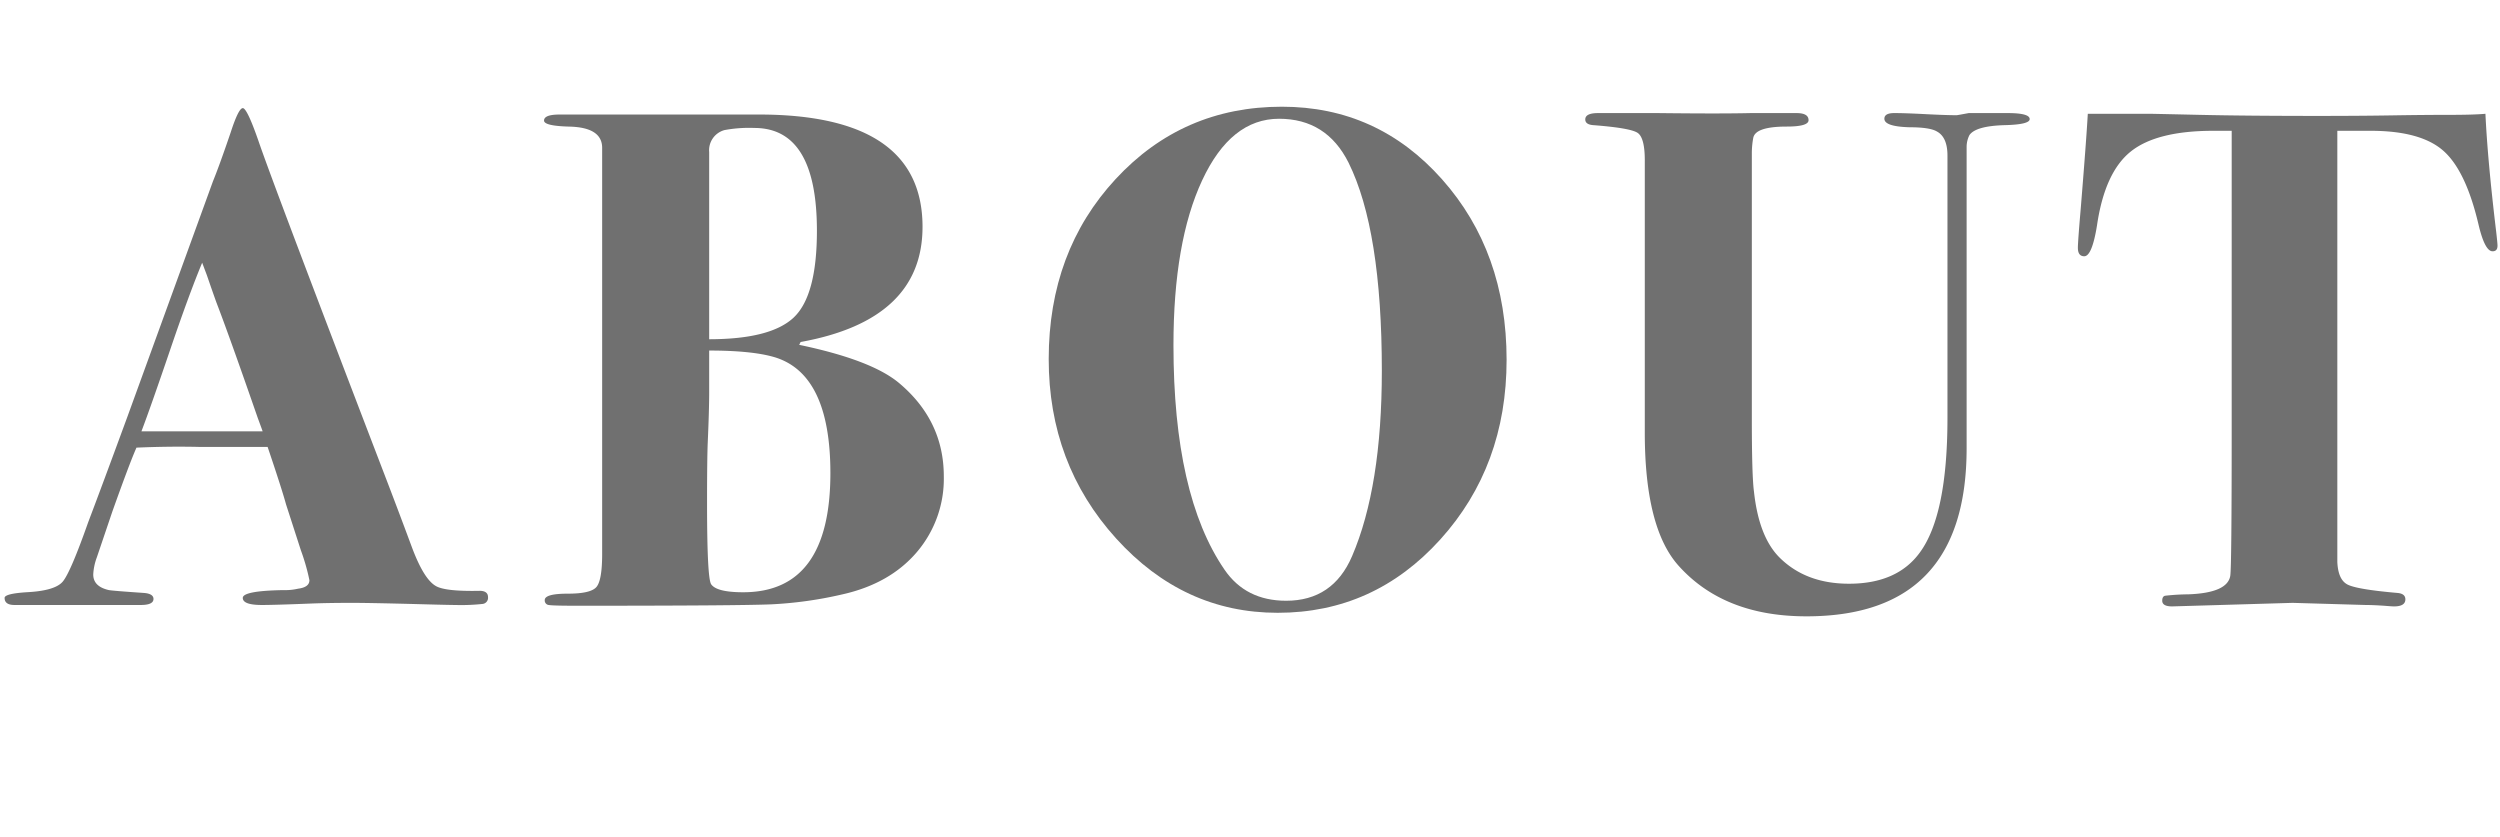
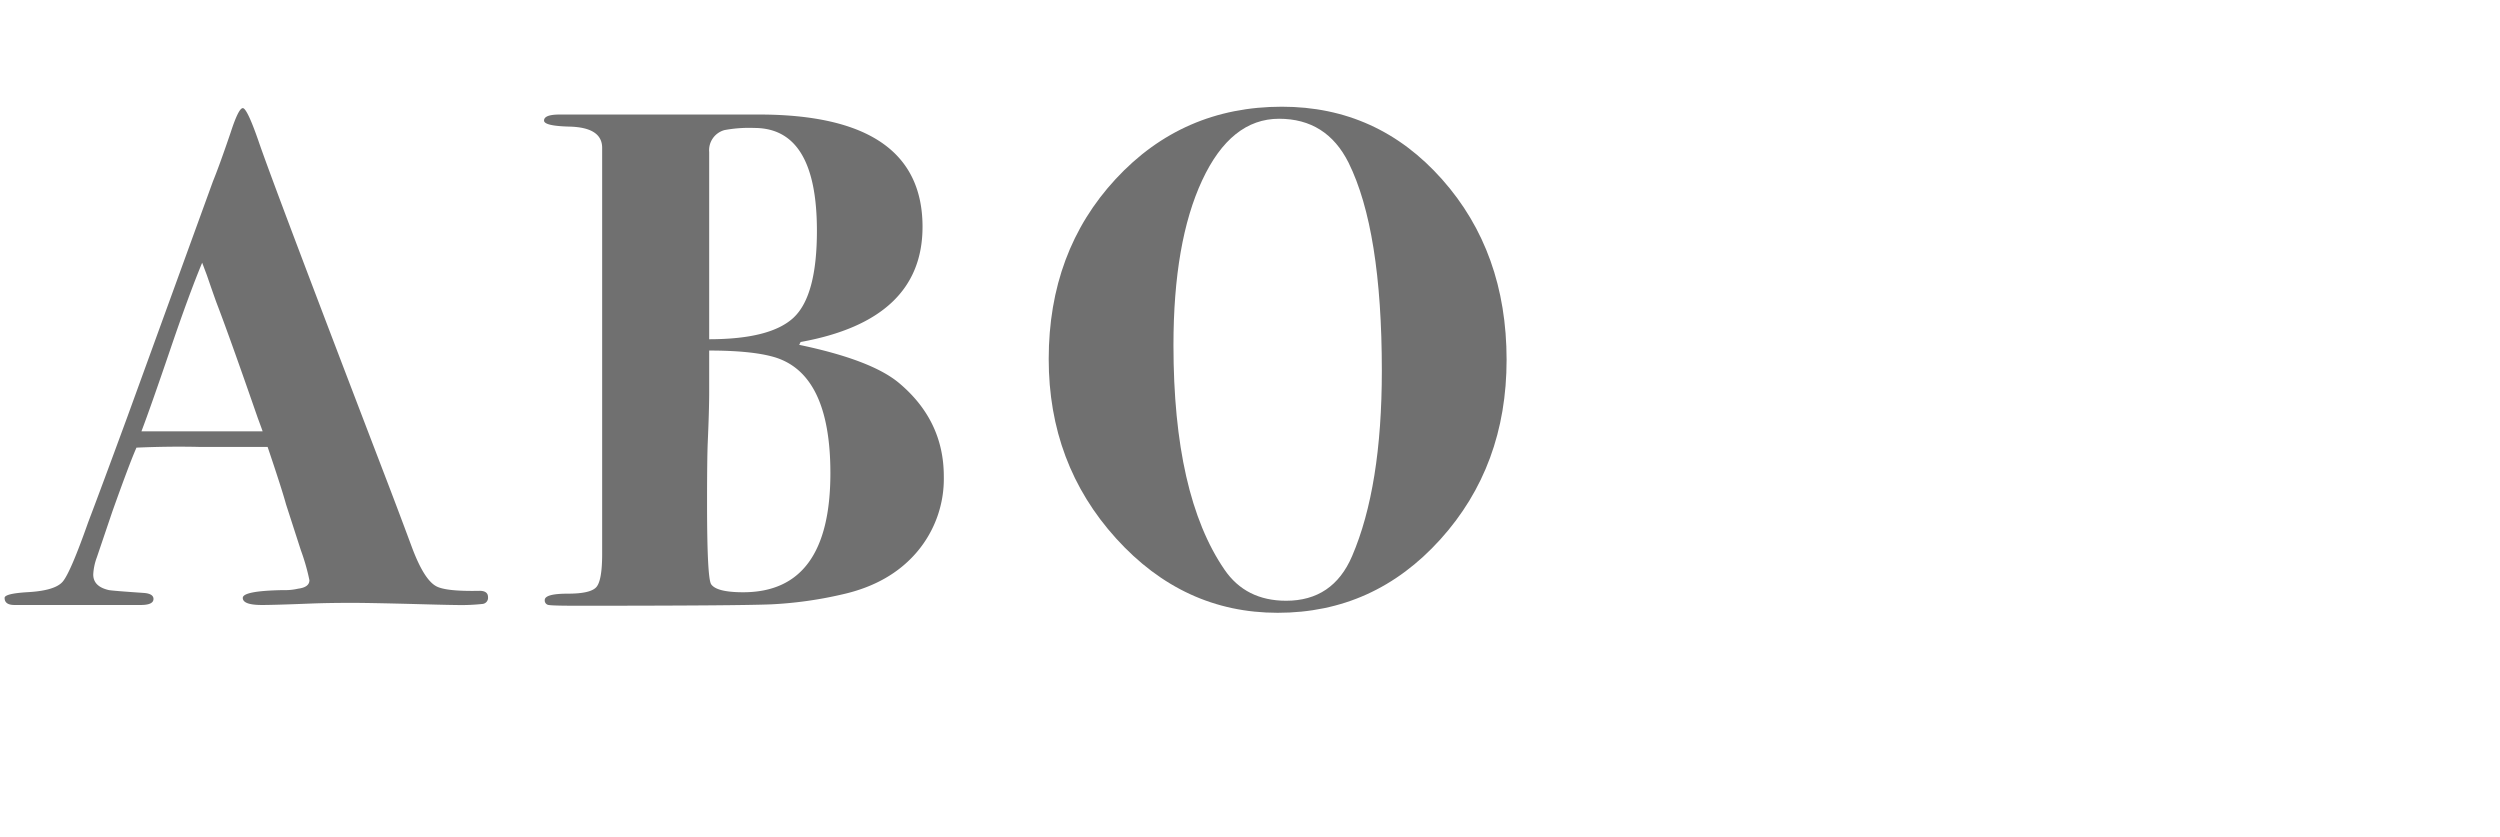
<svg xmlns="http://www.w3.org/2000/svg" id="グループ_11" data-name="グループ 11" width="579.998" height="194.222" viewBox="0 0 579.998 194.222">
  <defs>
    <clipPath id="clip-path">
      <rect id="長方形_33" data-name="長方形 33" width="579.998" height="194.222" fill="#707070" />
    </clipPath>
  </defs>
  <g id="グループ_10" data-name="グループ 10" transform="translate(0 0)" clip-path="url(#clip-path)">
    <path id="パス_30" data-name="パス 30" d="M48.445,81.081H32q2.13-5.593,6.882-19.562,4.26-12.489,7.207-19.558l1.1,2.918q1.42,4.136,2.2,6.289,2.976,7.723,9.59,26.786c.65,1.757,1.033,2.8,1.14,3.128Zm62,37q-8.063.167-10.195-1.148-2.8-1.642-5.593-9.211-3.291-8.878-6.581-17.426Q62.42,23.357,59.134,13.656,56.5,6.093,55.516,6.095t-2.795,5.589q-2.63,7.73-4.112,11.347l-19.9,54.757q-5.921,16.12-9.047,24.341-4.112,11.675-5.919,13.813t-8.388,2.465c-3.4.222-5.1.659-5.1,1.317q0,1.642,2.3,1.642H31.838q2.957,0,2.959-1.4c0-.823-.766-1.292-2.3-1.4q-7.242-.494-8.059-.659c-2.412-.547-3.618-1.749-3.618-3.618a13.133,13.133,0,0,1,.823-3.943L25.261,99.66q4.106-11.508,5.589-14.8,7.73-.333,14.636-.165H61.274q3.284,9.7,4.272,13.319L69,108.707a48.694,48.694,0,0,1,1.971,6.906c0,1.095-.881,1.753-2.634,1.971a13.318,13.318,0,0,1-3.449.329q-9.372.167-9.376,1.811t4.441,1.642q2.957,0,11.183-.329,4.106-.161,9.536-.165,4.606,0,16.772.329,6.087.167,7.4.165a45.924,45.924,0,0,0,6.33-.247,1.417,1.417,0,0,0,1.231-1.56Q112.413,118.078,110.442,118.078Z" transform="translate(0.813 18.991)" fill="#707070" />
    <path id="パス_31" data-name="パス 31" d="M76.874,117.29q-6.087,0-7.4-1.811-.988-1.148-.988-18.908,0-10.366.165-14.142.333-7.569.329-11.677v-9.54q9.755,0,14.957,1.482Q97.1,66.478,97.1,89.66,97.1,117.288,76.874,117.29Zm11.779-63.8q-5.322,5.093-19.674,5.1V15.168a4.839,4.839,0,0,1,3.548-5.1,31.151,31.151,0,0,1,6.935-.494q14.514,0,14.512,23.843Q93.976,48.387,88.654,53.486Zm24.234,15.142q-6.415-5.272-23.024-8.742l.329-.659q28.282-5.112,28.284-26.716,0-26.059-37.985-26.057H34.284q-3.618,0-3.618,1.4,0,1.247,5.828,1.4,7.655.167,7.655,4.939v94.2q0,6.093-1.317,7.66t-6.659,1.56q-5.34,0-5.342,1.486a1.057,1.057,0,0,0,.988,1.152q.982.161,6.248.165,37.654,0,45.385-.329A92.313,92.313,0,0,0,99.9,117.776q11.014-2.476,17.266-9.812A26.205,26.205,0,0,0,123.412,90.4Q123.412,77.371,112.888,68.629Z" transform="translate(95.55 20.113)" fill="#707070" />
    <path id="パス_32" data-name="パス 32" d="M129.494,110.289q-4.439,10.341-15.294,10.343-9.372,0-14.307-7.223Q88.057,96.166,88.055,61.356q0-23.973,6.659-38.261T112.557,8.81q11.014,0,16.118,10.183Q136.4,34.587,136.4,67.267,136.4,94.2,129.494,110.289Zm20.884-87.42Q135.412,6.015,113.215,6.015q-23.028,0-38.561,16.772T59.113,64.554q0,24.343,15.624,41.607t37.491,17.266q22.361,0,37.738-17.019t15.377-41.689Q165.342,39.728,150.377,22.869Z" transform="translate(184.186 18.742)" fill="#707070" />
-     <path id="パス_33" data-name="パス 33" d="M187.364,6.374h-9.042q-2.636.494-2.8.494-2.463,0-7.236-.247t-7.236-.247c-1.539,0-2.3.436-2.3,1.313q0,1.815,5.853,1.98,4.717,0,6.342.984c1.622.877,2.441,2.741,2.441,5.589V77.084q0,22.534-6.412,31.243-5.272,7.242-16.447,7.236-9.866,0-15.949-5.927-4.939-4.778-6.087-15.484Q128,90.528,128,77.195v-61.6a19.484,19.484,0,0,1,.329-3.457q.494-2.63,7.73-2.634c3.4,0,5.1-.49,5.1-1.482q0-1.648-2.791-1.646H127.668q-6.9.167-21.373,0H92.313q-2.957,0-2.955,1.478c0,.77.6,1.214,1.807,1.317q8.711.661,10.36,1.811t1.642,6.412V80.537q0,22.2,7.894,30.914,10.52,11.681,29.6,11.677,37.166,0,37.17-38.977V14.289a6.075,6.075,0,0,1,.654-2.807q1.482-2.148,8.388-2.313,5.587-.154,5.589-1.4Q192.459,6.374,187.364,6.374Z" transform="translate(278.424 19.86)" fill="#707070" />
-     <path id="パス_34" data-name="パス 34" d="M214.147,33.574q-1.976-16.521-2.469-27.16-2.8.247-8.223.247-6.081,0-13.483.123T173.2,6.908q-16.935,0-27.872-.247T133.9,6.414H119.426q-.327,5.921-1.642,22.036c-.445,5.153-.659,8.17-.659,9.047q0,1.969,1.478,1.971,1.809,0,2.963-7.194,1.8-12.267,7.808-17.089t19.159-4.824h4.276V80.128q0,31.338-.329,33.482-.661,3.957-9.705,4.289a52.158,52.158,0,0,0-5.425.329c-.44.111-.654.494-.654,1.152,0,.881.761,1.321,2.3,1.321l27.959-.823,16.937.494c1.095,0,2.465.058,4.108.165,1.321.107,2.14.165,2.47.165,1.753,0,2.634-.547,2.634-1.642,0-.877-.613-1.371-1.831-1.482q-9.471-.821-11.631-1.971t-2.325-5.264V10.361h7.73q11.508,0,16.772,4.552t8.223,17.064q1.476,6.34,3.289,6.338c.766,0,1.148-.432,1.148-1.309Q214.472,36.359,214.147,33.574Z" transform="translate(364.941 19.985)" fill="#707070" />
  </g>
</svg>